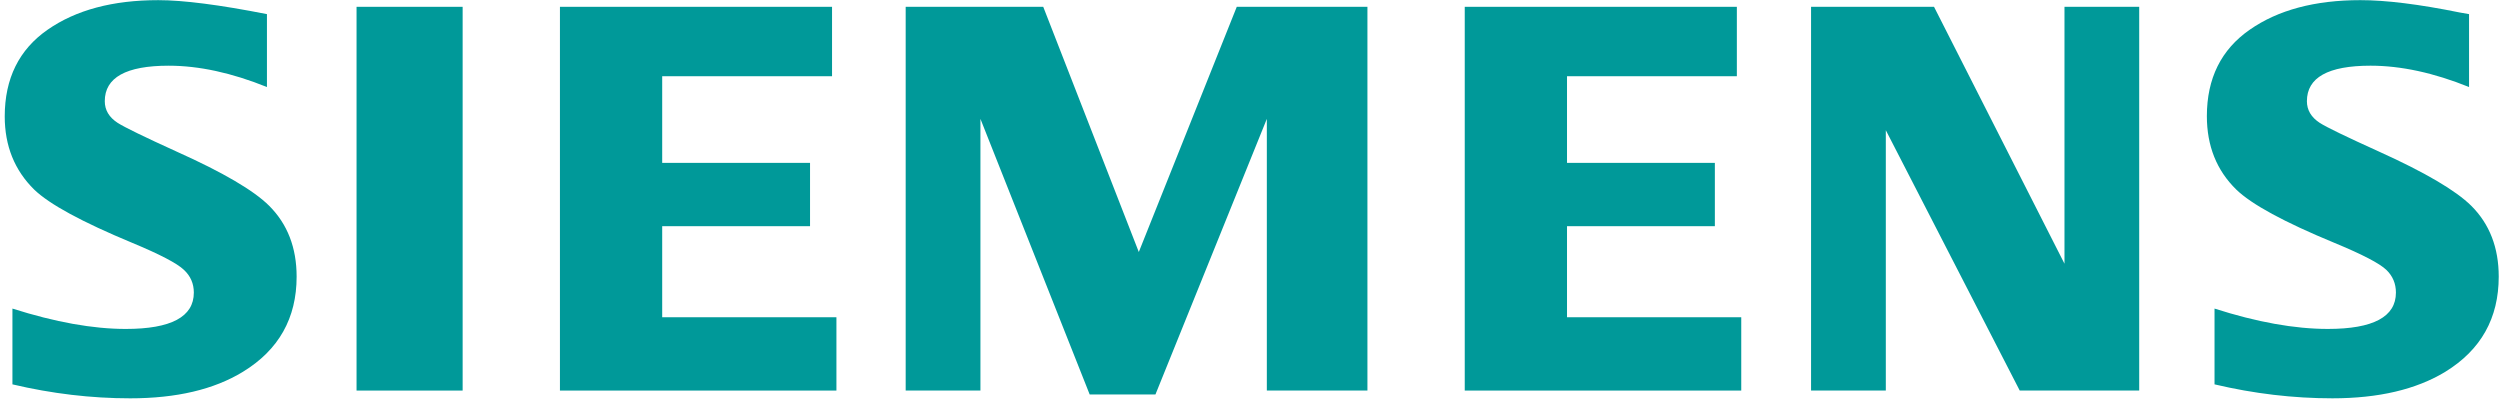
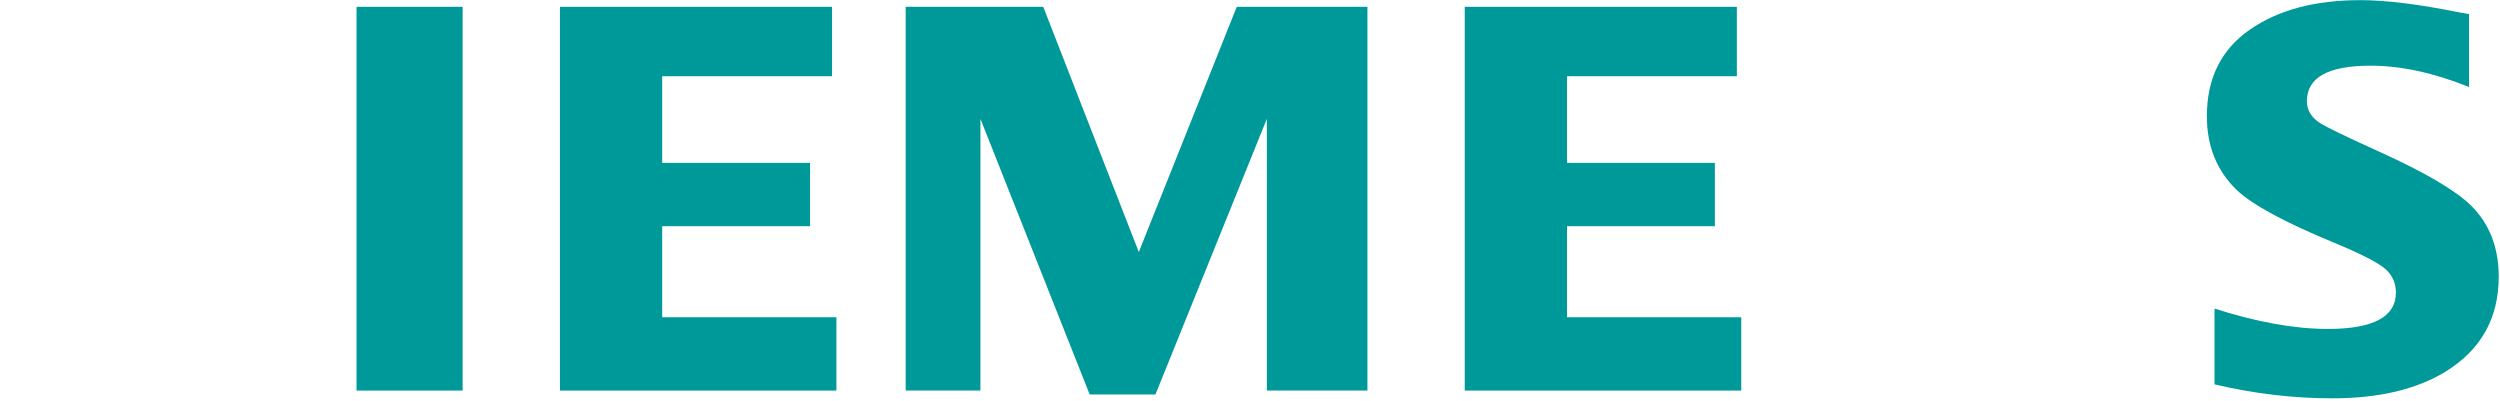
<svg xmlns="http://www.w3.org/2000/svg" width="312" height="50" viewBox="0 0 312 50" fill="none">
  <g clip-path="url(#clip0_6_9615)">
-     <path fill-rule="evenodd" clip-rule="evenodd" d="M1.551 47.968V38.51C6.88 40.205 11.594 41.052 15.696 41.052C21.358 41.052 24.19 39.539 24.19 36.517C24.19 35.39 23.778 34.444 22.952 33.677C22.107 32.864 19.944 31.736 16.467 30.292C10.229 27.7 6.161 25.49 4.269 23.662C1.817 21.249 0.591 18.207 0.591 14.53C0.591 9.794 2.377 6.185 5.948 3.705C9.479 1.247 14.077 0.019 19.75 0.019C22.875 0.019 27.398 0.6 33.315 1.764V10.862C28.912 9.085 24.826 8.199 21.05 8.199C15.734 8.199 13.076 9.674 13.076 12.63C13.076 13.735 13.611 14.636 14.684 15.335C15.575 15.9 18.032 17.095 22.049 18.922C27.833 21.517 31.684 23.773 33.602 25.692C35.879 27.968 37.019 30.913 37.019 34.523C37.019 39.712 34.785 43.67 30.321 46.398C26.704 48.609 22.014 49.711 16.253 49.711C11.388 49.711 6.487 49.132 1.551 47.968Z" fill="#009999" />
    <path fill-rule="evenodd" clip-rule="evenodd" d="M44.497 0.85H57.737V48.742H44.497V0.85Z" fill="#009999" />
    <path fill-rule="evenodd" clip-rule="evenodd" d="M69.88 48.742V0.85H103.839V9.513H82.642V20.327H101.093V28.228H82.642V39.593H104.386V48.742H69.88Z" fill="#009999" />
    <path fill-rule="evenodd" clip-rule="evenodd" d="M113.029 48.742V0.85H130.196L142.123 31.451L154.349 0.85H170.655V48.742H158.101V14.834L144.199 49.229H135.992L122.358 14.834V48.742H113.029Z" fill="#009999" />
    <path fill-rule="evenodd" clip-rule="evenodd" d="M182.8 48.742V0.85H216.759V9.513H195.563V20.327H214.014V28.228H195.563V39.593H217.308V48.742H182.8Z" fill="#009999" />
-     <path fill-rule="evenodd" clip-rule="evenodd" d="M226.02 48.742V0.85H241.366L257.647 32.91V0.85H266.973V48.742H252.063L235.35 16.251V48.742H226.02Z" fill="#009999" />
    <path fill-rule="evenodd" clip-rule="evenodd" d="M276.373 47.968V38.51C281.656 40.204 286.37 41.051 290.52 41.051C296.183 41.051 299.011 39.539 299.011 36.516C299.011 35.39 298.61 34.443 297.812 33.676C296.963 32.863 294.79 31.736 291.293 30.291C285.073 27.721 281.001 25.512 279.092 23.662C276.641 21.27 275.417 18.216 275.417 14.496C275.417 9.782 277.199 6.184 280.774 3.704C284.299 1.246 288.903 0.018 294.576 0.018C297.765 0.018 301.898 0.529 306.967 1.557L308.137 1.763V10.861C303.734 9.084 299.636 8.198 295.84 8.198C290.544 8.198 287.902 9.673 287.902 12.629C287.902 13.734 288.435 14.635 289.504 15.334C290.354 15.878 292.821 17.073 296.905 18.921C302.645 21.516 306.488 23.772 308.423 25.691C310.703 27.967 311.841 30.912 311.841 34.522C311.841 39.711 309.62 43.67 305.178 46.397C301.54 48.609 296.838 49.71 291.078 49.71C286.208 49.71 281.304 49.131 276.373 47.968Z" fill="#009999" />
  </g>
  <defs>
    <clipPath id="clip0_6_9615">
      <rect width="311.25" height="50" fill="white" transform="translate(0.591)" />
    </clipPath>
  </defs>
</svg>